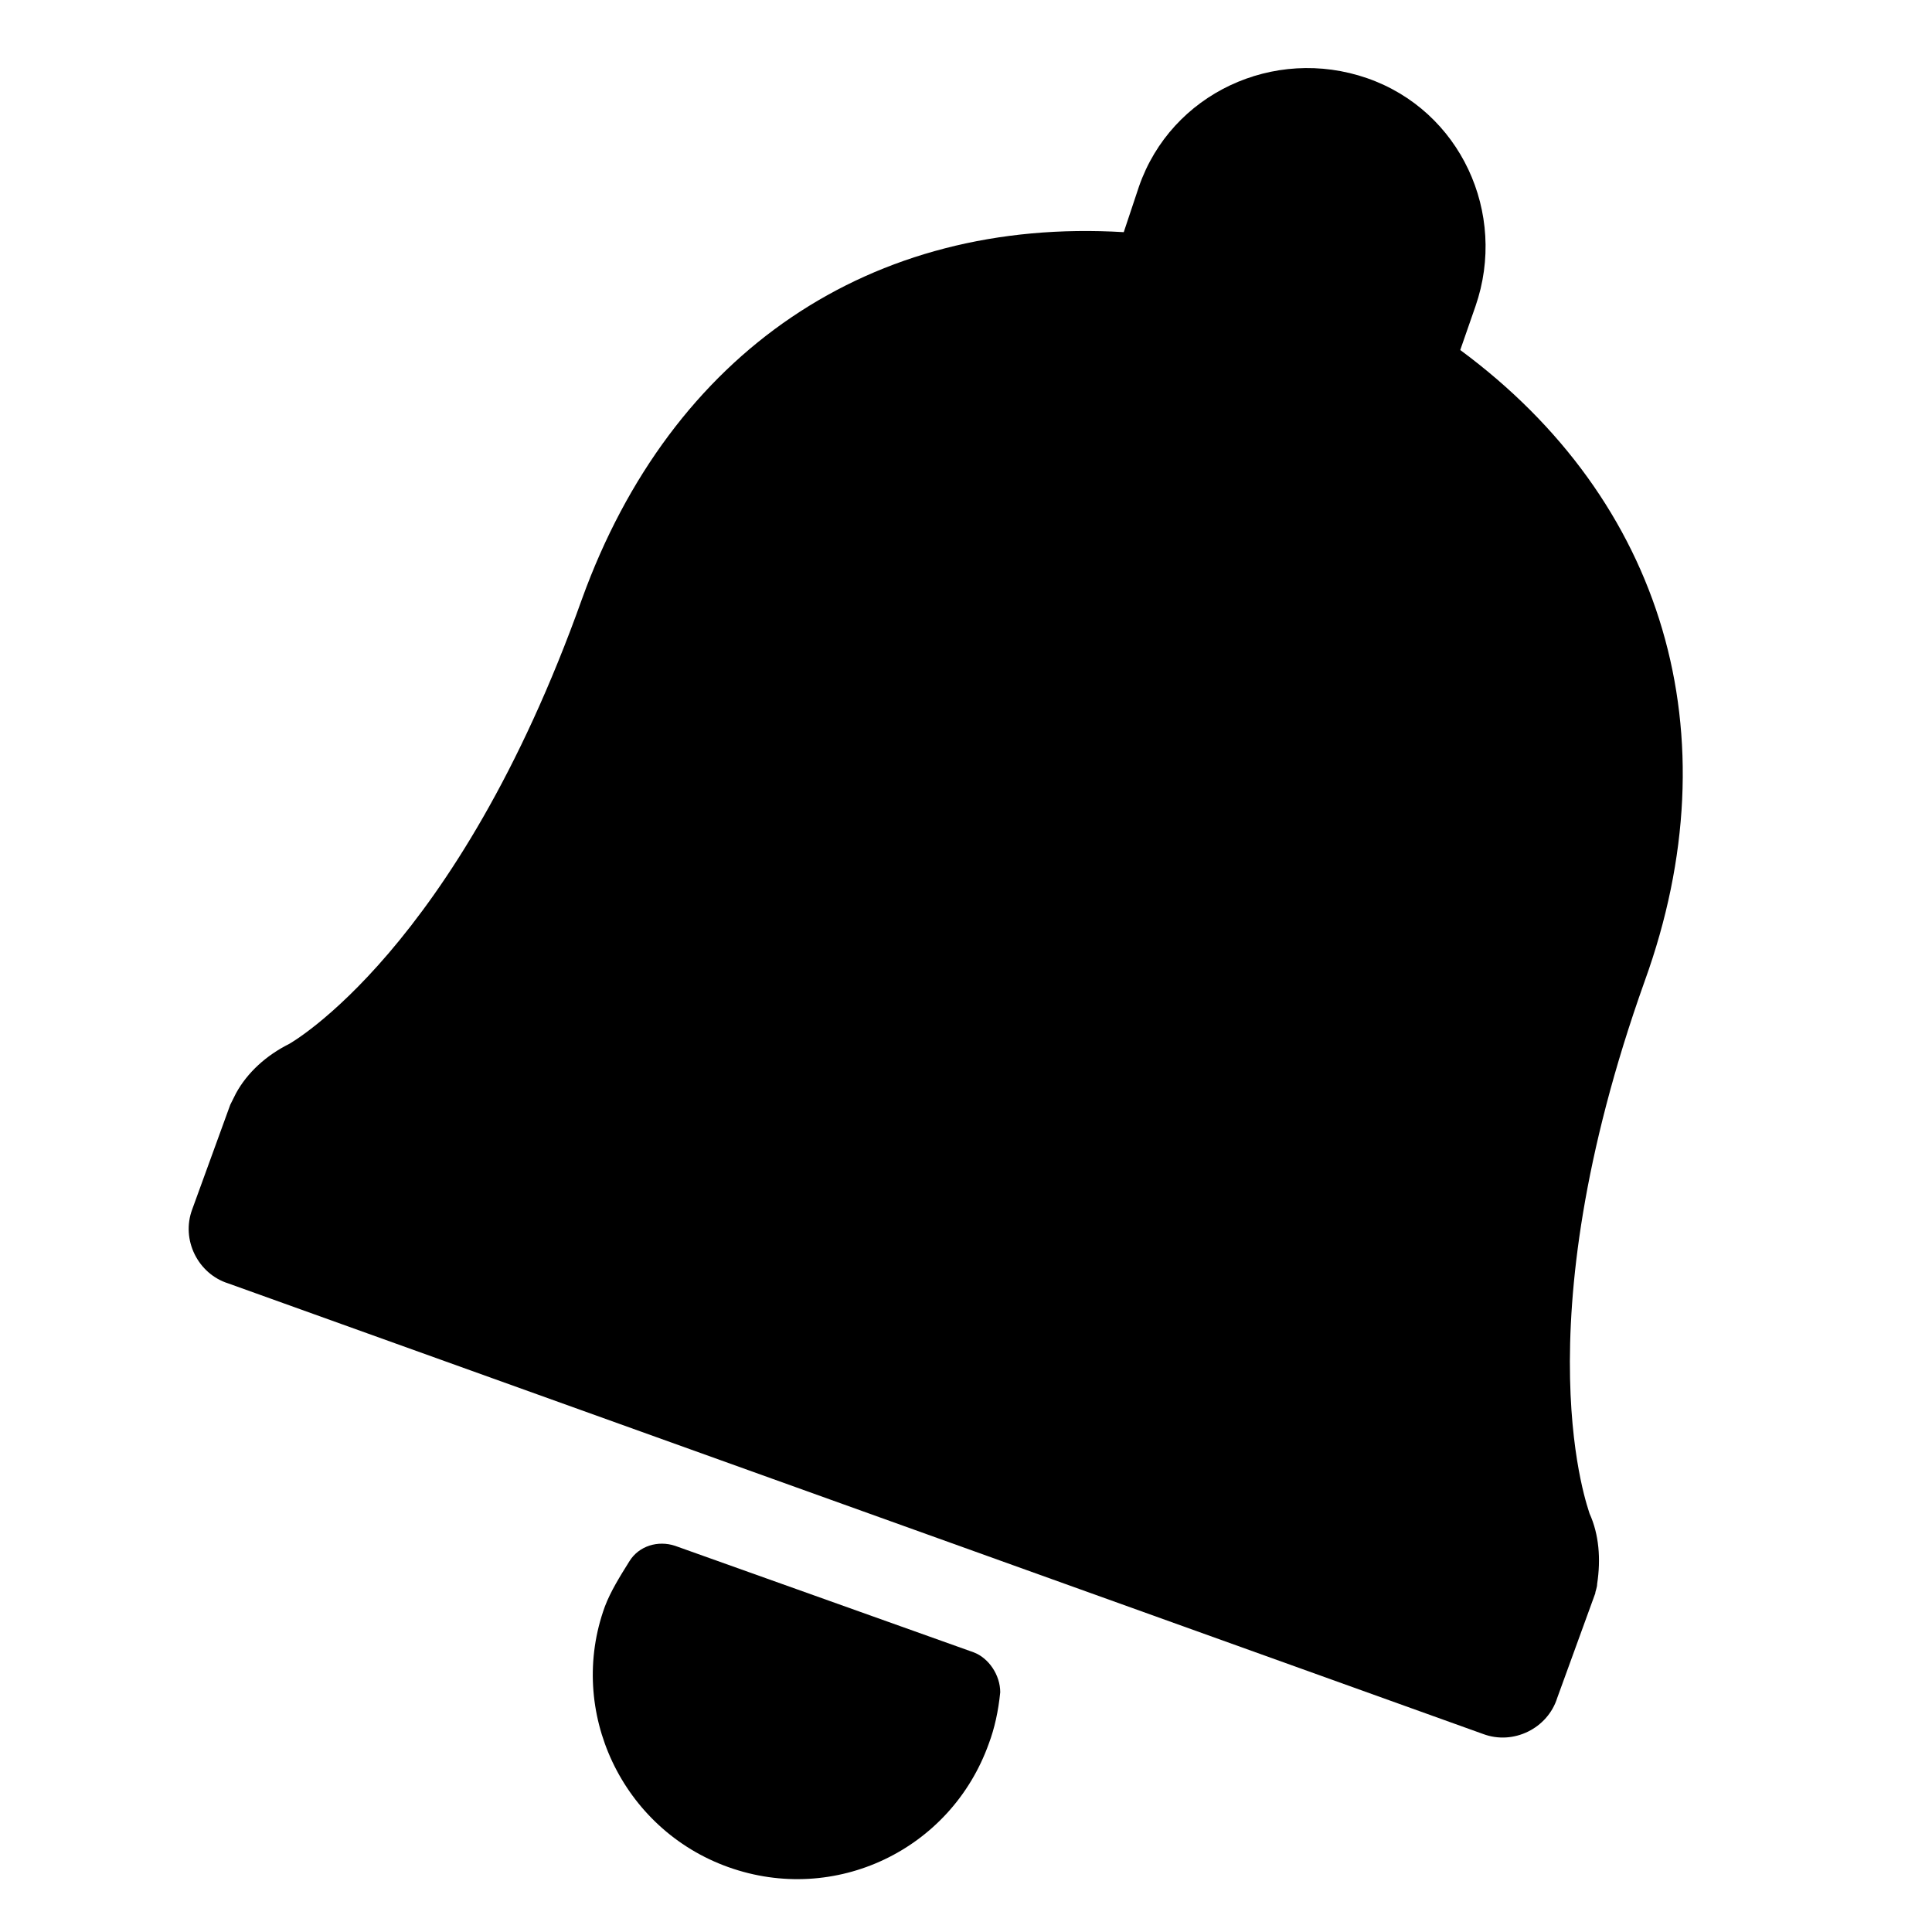
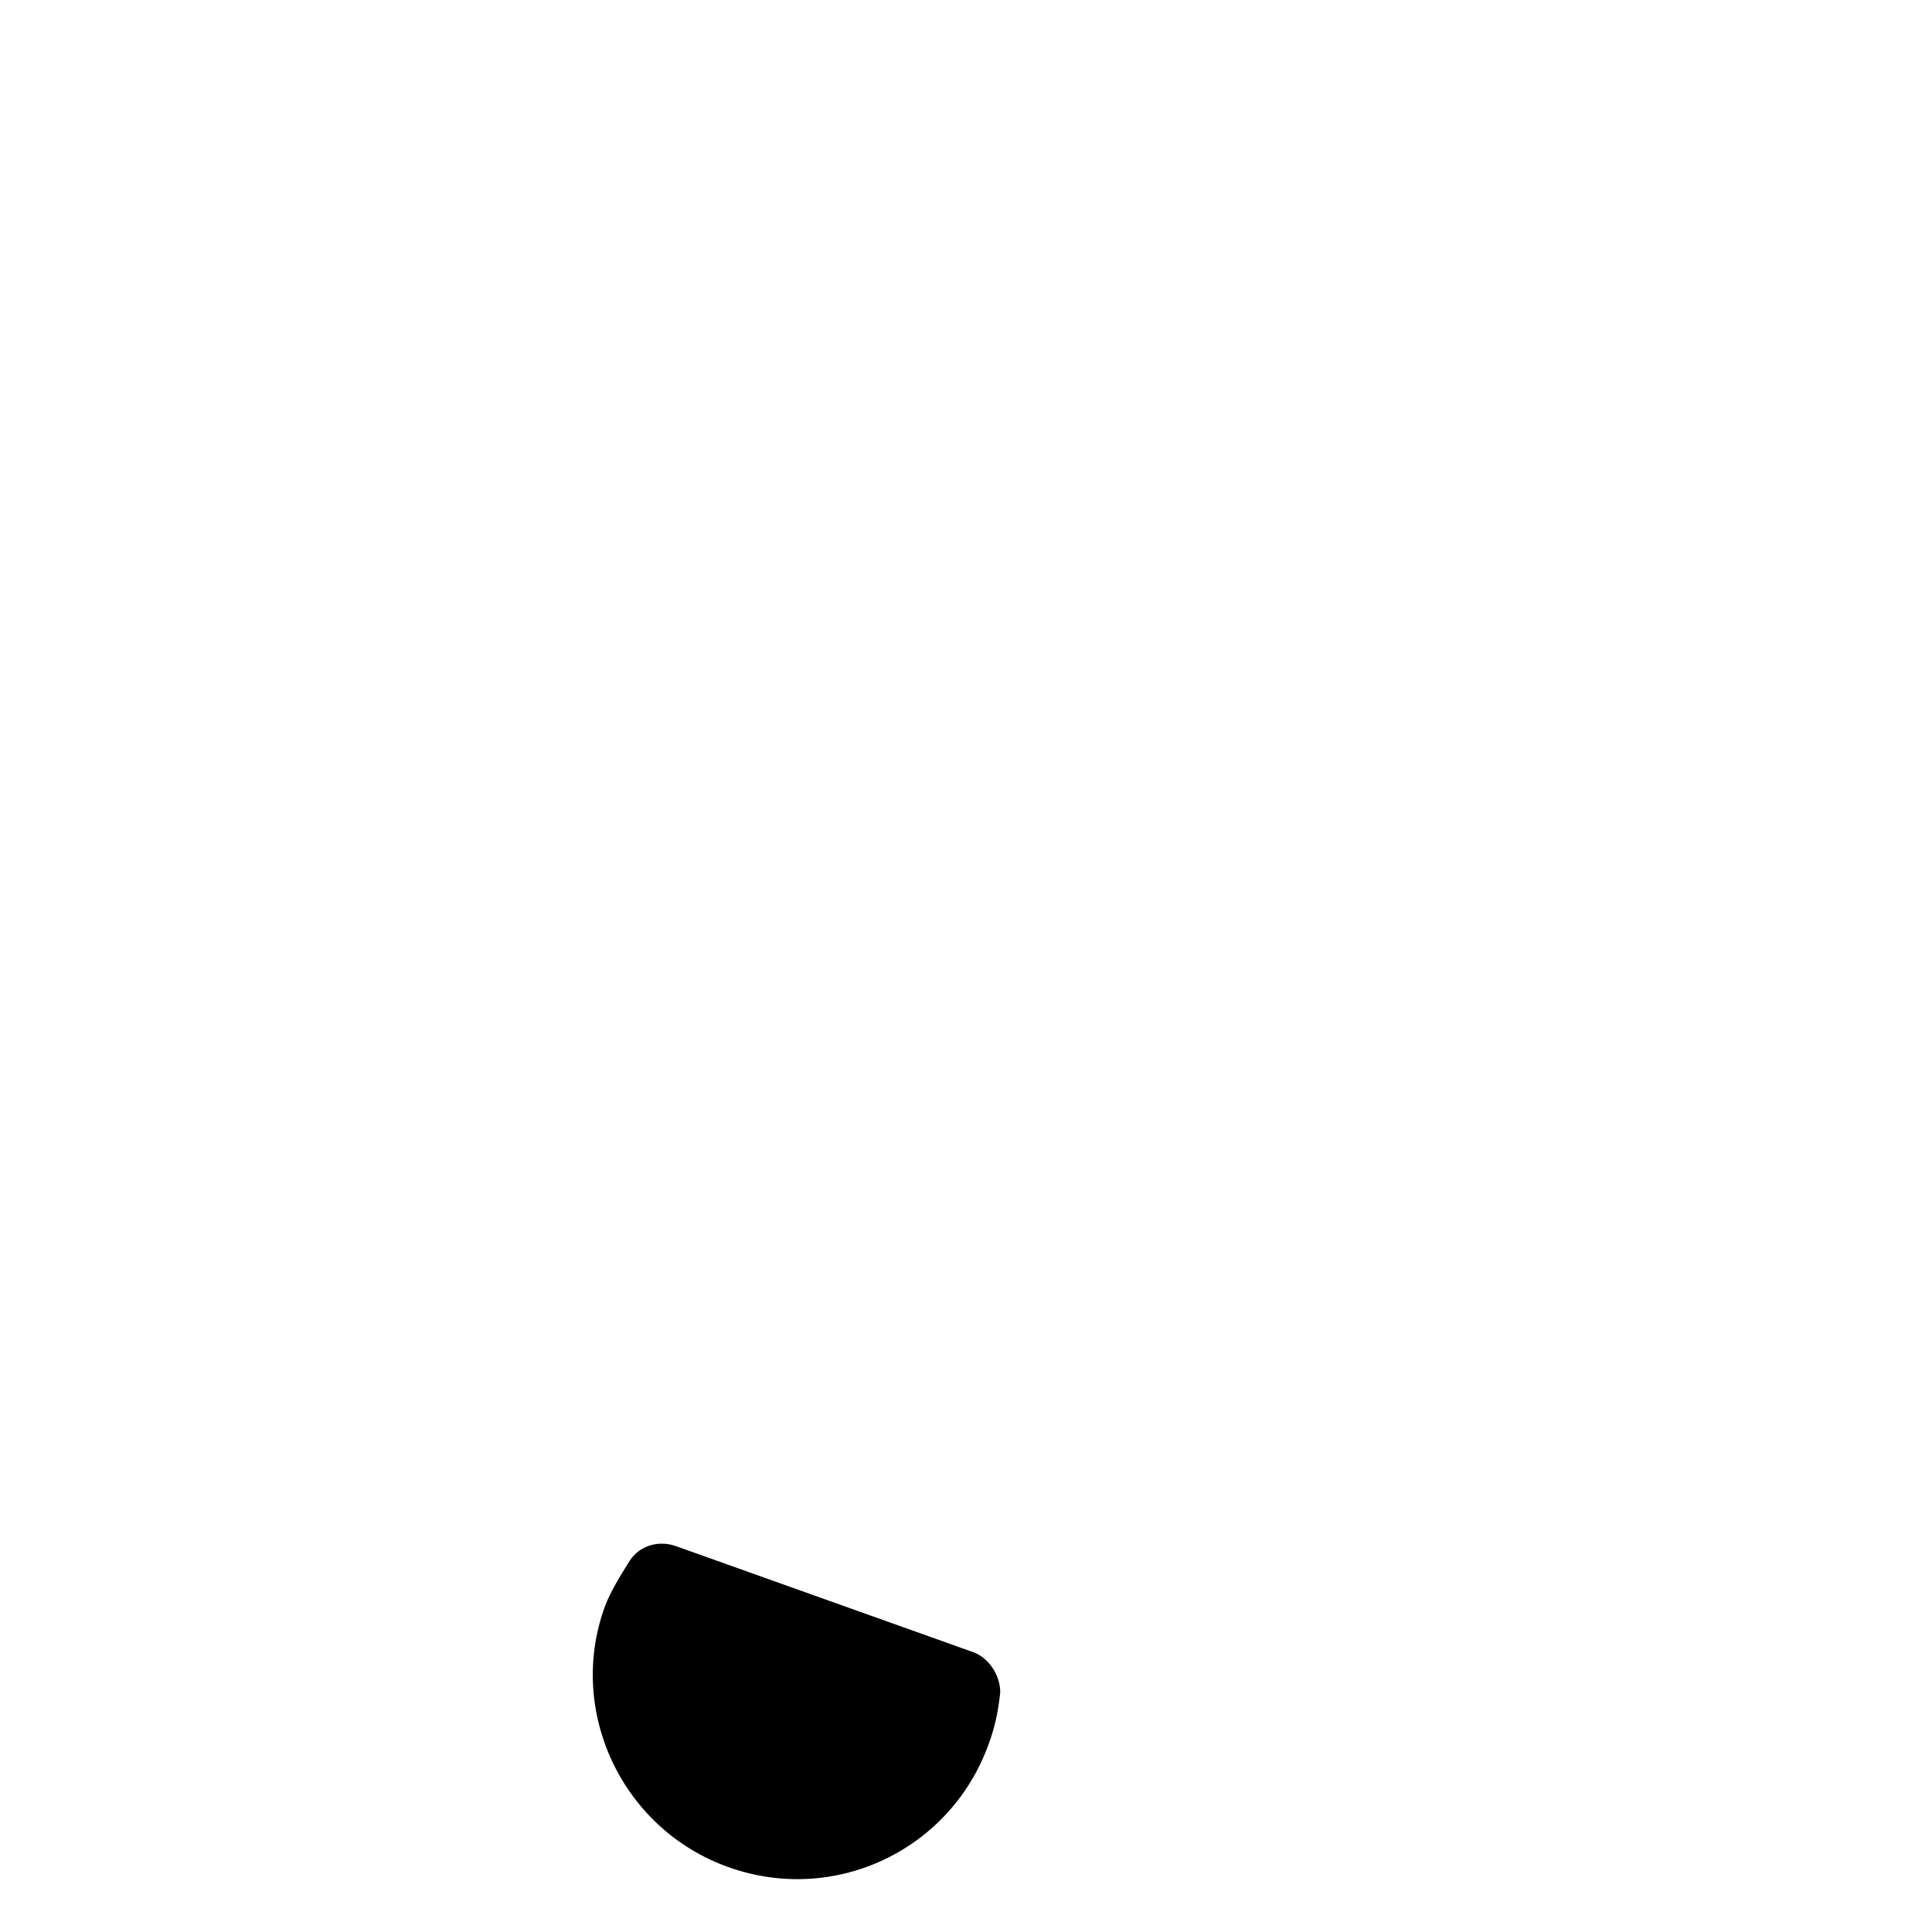
<svg xmlns="http://www.w3.org/2000/svg" fill="#000000" width="800px" height="800px" version="1.1" viewBox="144 144 512 512">
  <g>
    <path d="m402.02 581.88-79.098-28.215c-4.535-1.512-9.574 0-12.09 4.031-2.519 4.031-5.039 8.062-6.551 12.09-10.078 27.711 4.535 58.945 32.746 69.023 28.215 10.078 58.945-4.535 69.023-32.746 1.512-4.031 2.519-8.566 3.023-13.602-0.004-4.539-3.027-9.07-7.055-10.582z" />
-     <path d="m567.26 563.74c1.008-6.551 0.504-13.098-2.016-18.641 0-0.504-18.641-47.863 14.609-141.07 23.68-65.496 5.039-127.46-48.871-167.27l4.031-11.586c8.566-24.688-4.031-51.891-28.719-60.457s-51.891 4.031-60.457 28.719l-4.031 12.09c-67-4.035-119.9 31.738-143.58 97.23-33.25 93.203-77.586 117.89-77.586 117.89-6.047 3.023-11.082 7.559-14.105 13.098-0.504 1.008-1.008 2.016-1.512 3.023l-10.078 27.711c-3.023 8.062 1.512 17.129 9.574 19.648l332.52 119.4c8.062 3.023 17.129-1.512 19.648-9.574l10.078-27.711c-0.008-0.5 0.496-1.504 0.496-2.512z" />
  </g>
</svg>